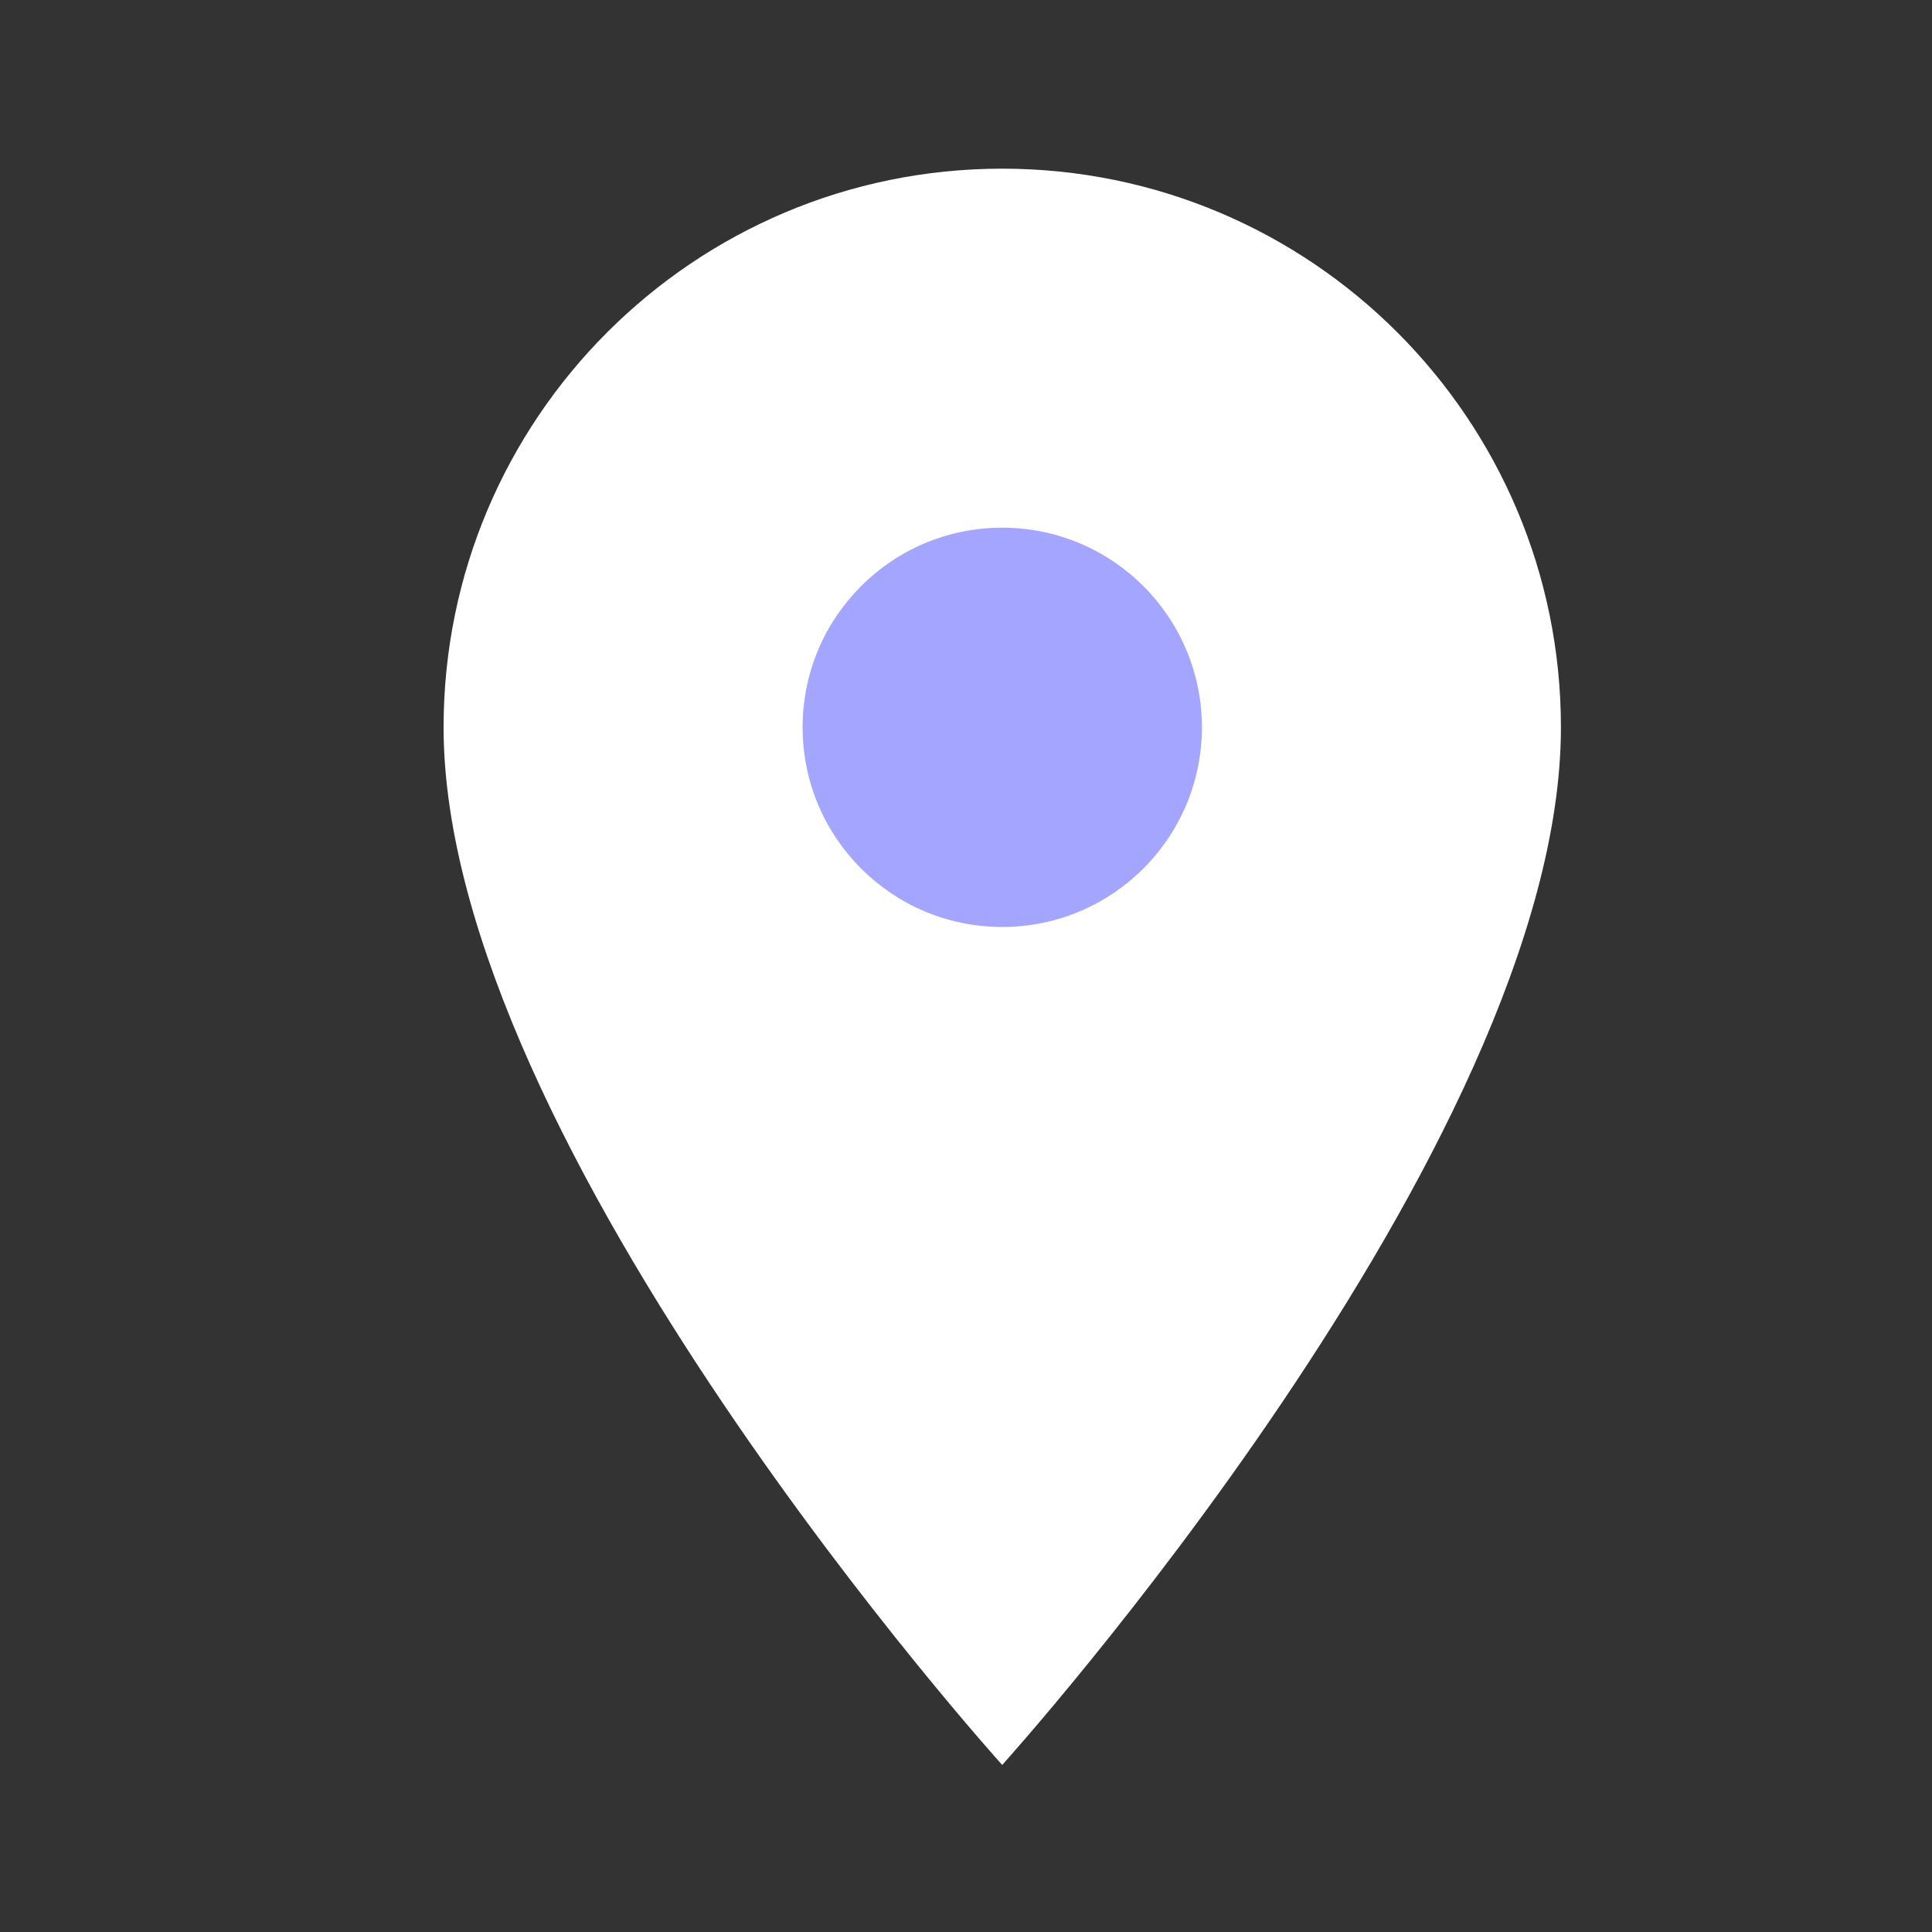
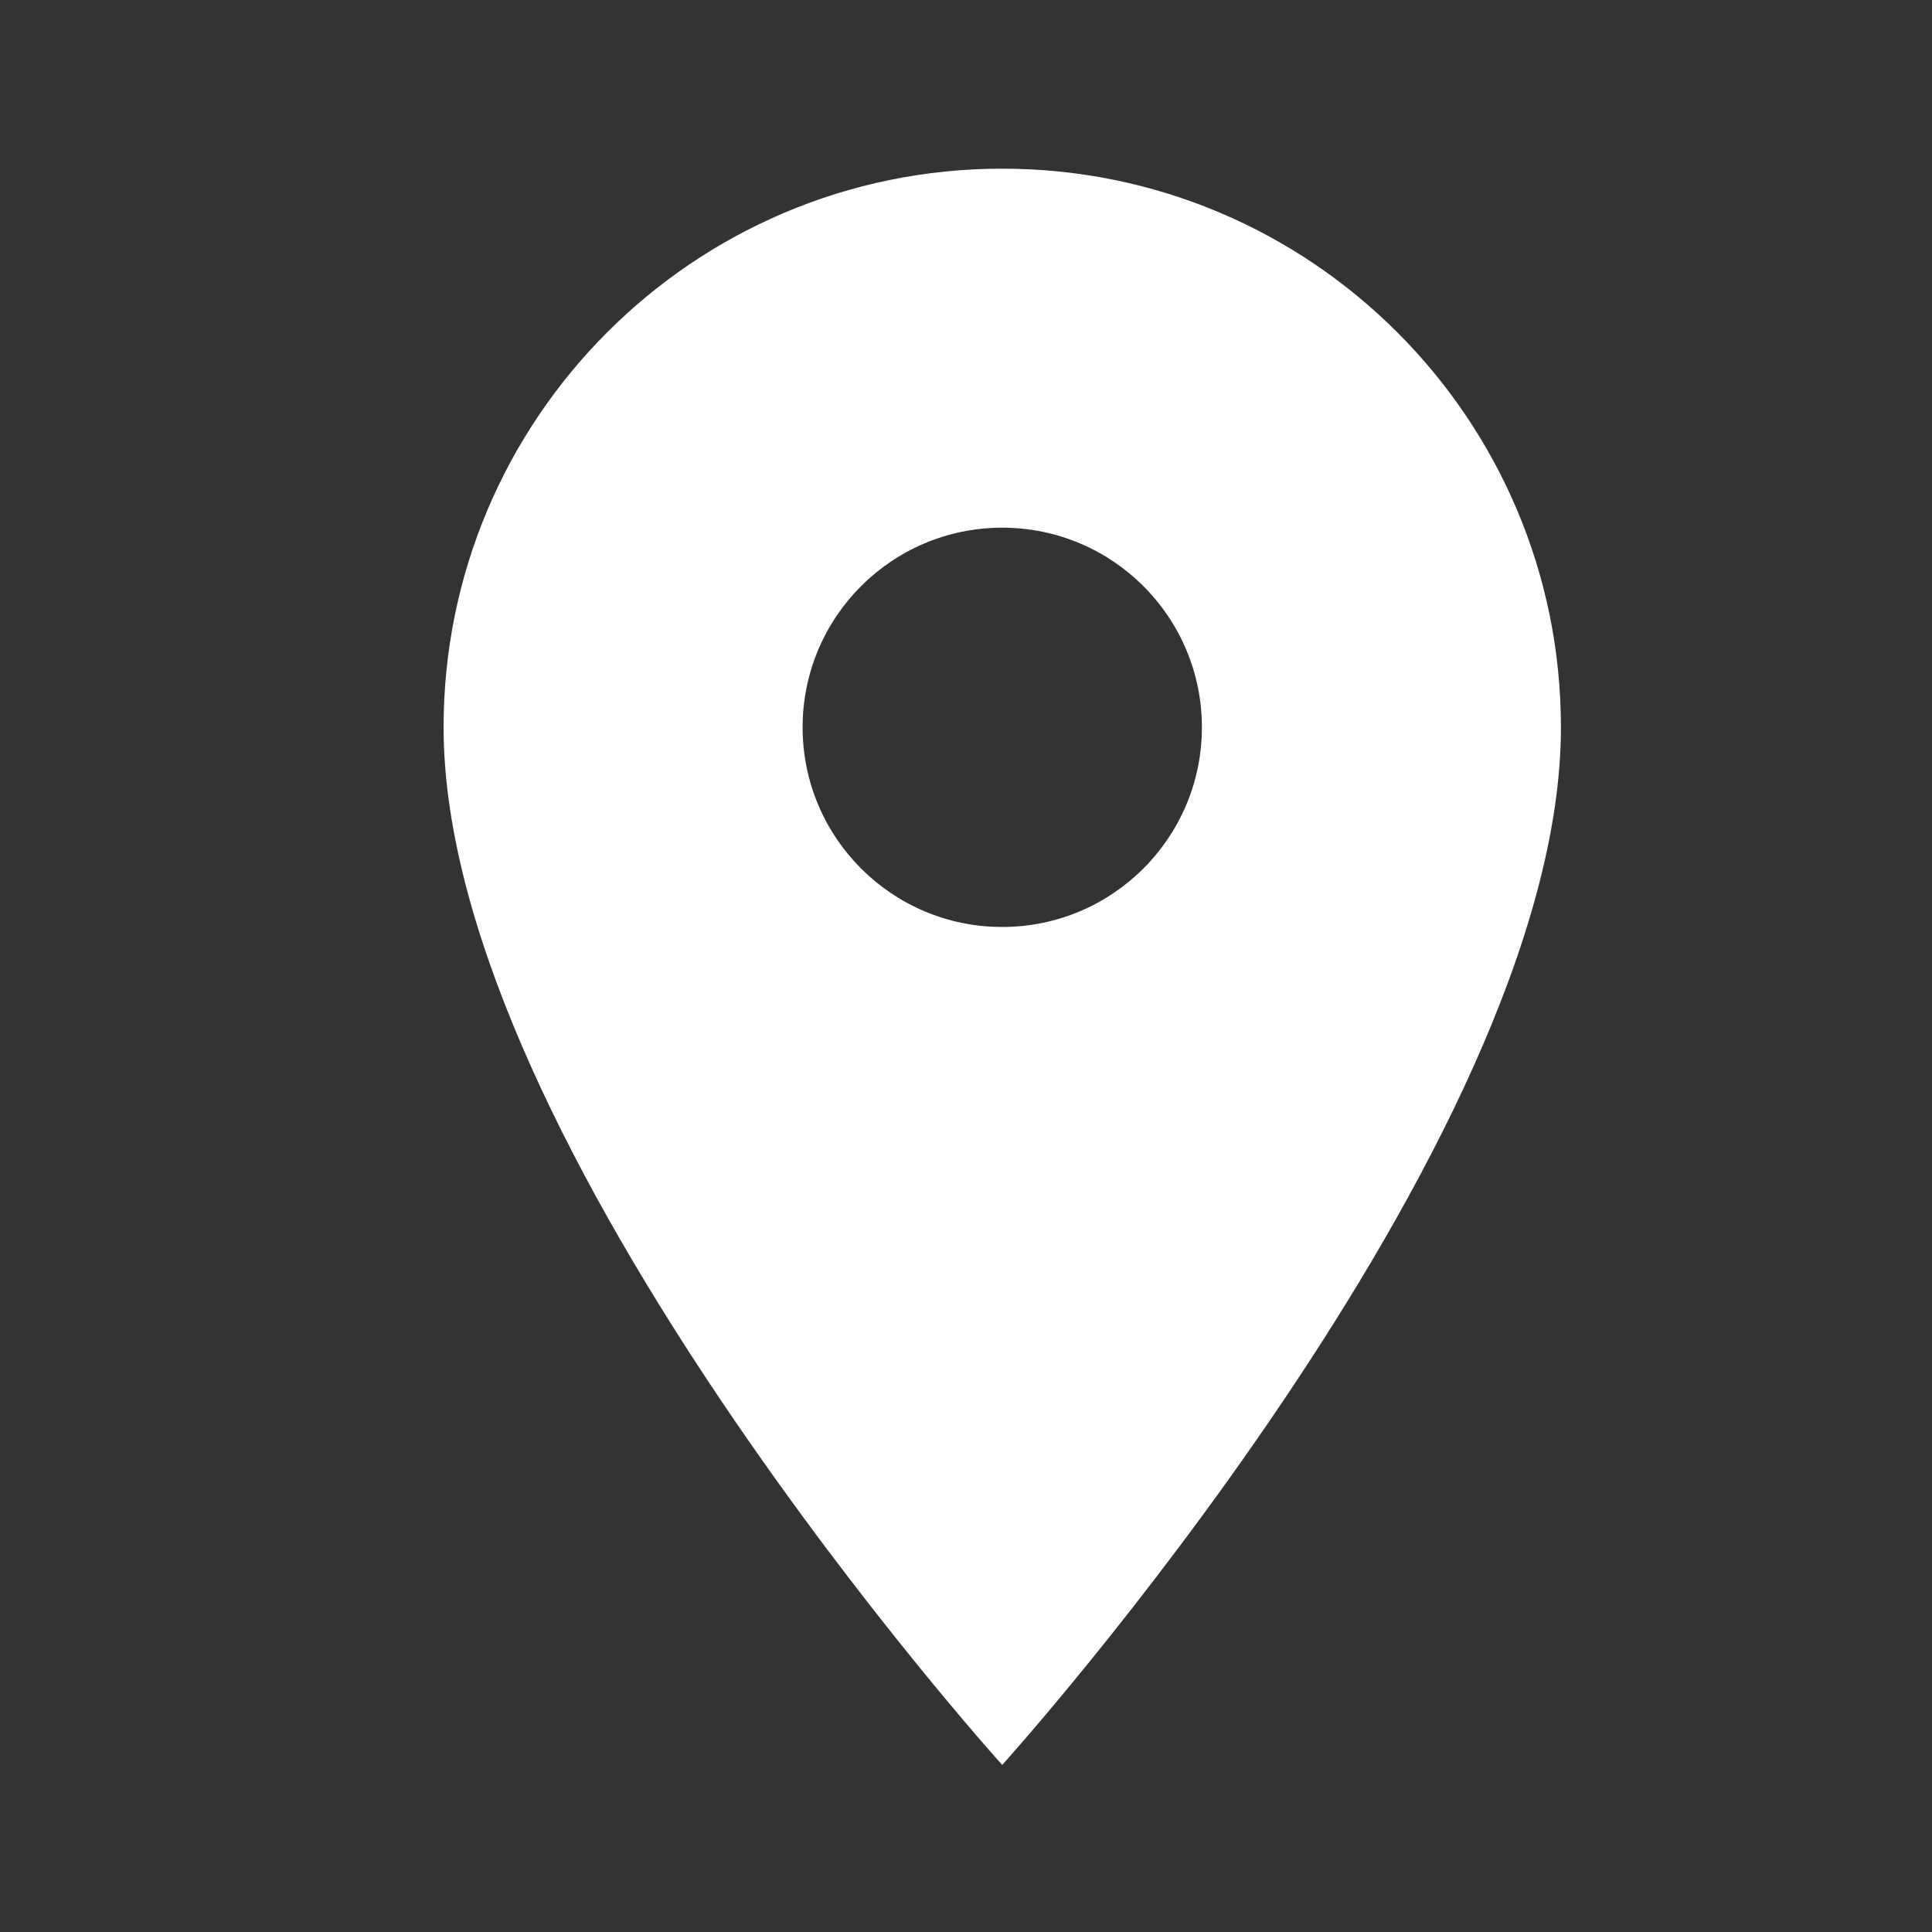
<svg xmlns="http://www.w3.org/2000/svg" width="30" height="30" viewBox="0 0 30 30" fill="none">
  <rect x="0" y="0" width="30" height="30" fill="#333333" stroke="none" />
-   <path d="M15.625 15.531C18.1 15.531 20.106 13.676 20.106 11.387C20.106 9.099 18.1 7.244 15.625 7.244C13.15 7.244 11.144 9.099 11.144 11.387C11.144 13.676 13.15 15.531 15.625 15.531Z" fill="#A4A5FF" />
  <path d="M15.562 14.394C13.85 14.394 12.463 13.006 12.463 11.294C12.463 9.581 13.85 8.194 15.562 8.194C17.275 8.194 18.663 9.581 18.663 11.294C18.663 13.006 17.275 14.394 15.562 14.394ZM15.562 2.619C10.769 2.619 6.888 6.506 6.888 11.294C6.888 17.8 15.562 27.406 15.562 27.406C15.562 27.406 24.238 17.8 24.238 11.294C24.238 6.5 20.35 2.619 15.562 2.619Z" fill="white" />
</svg>